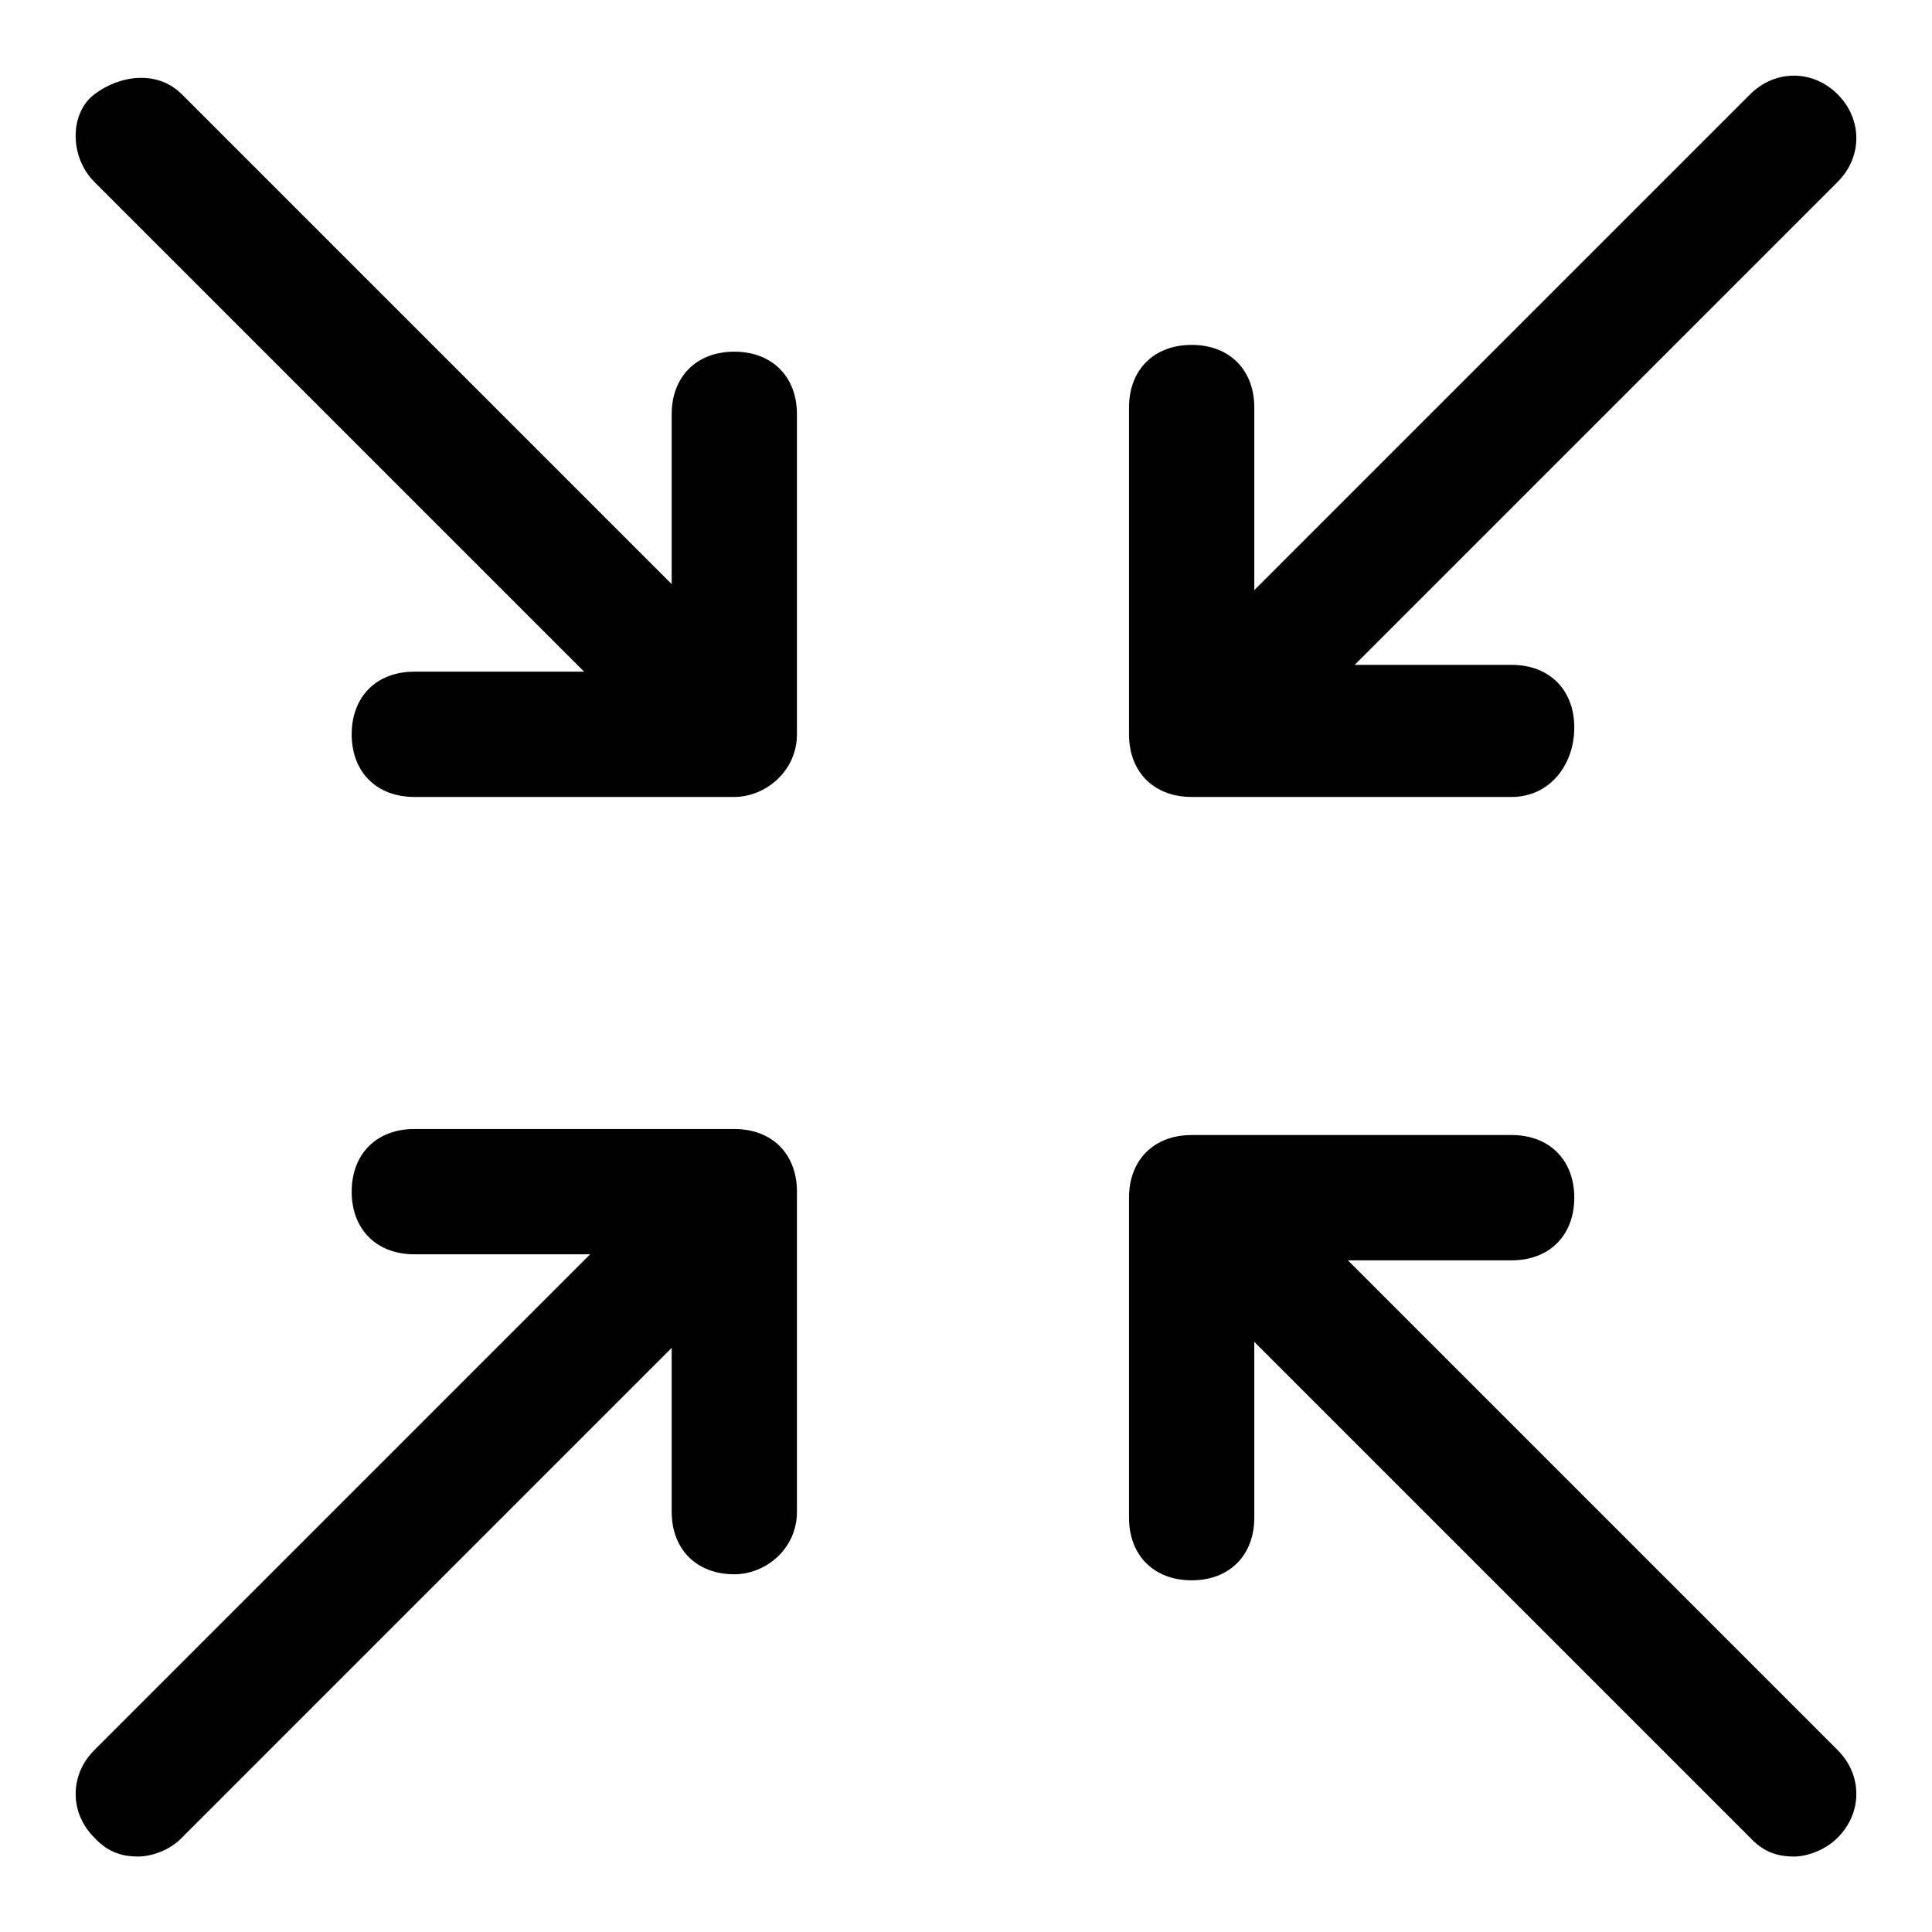
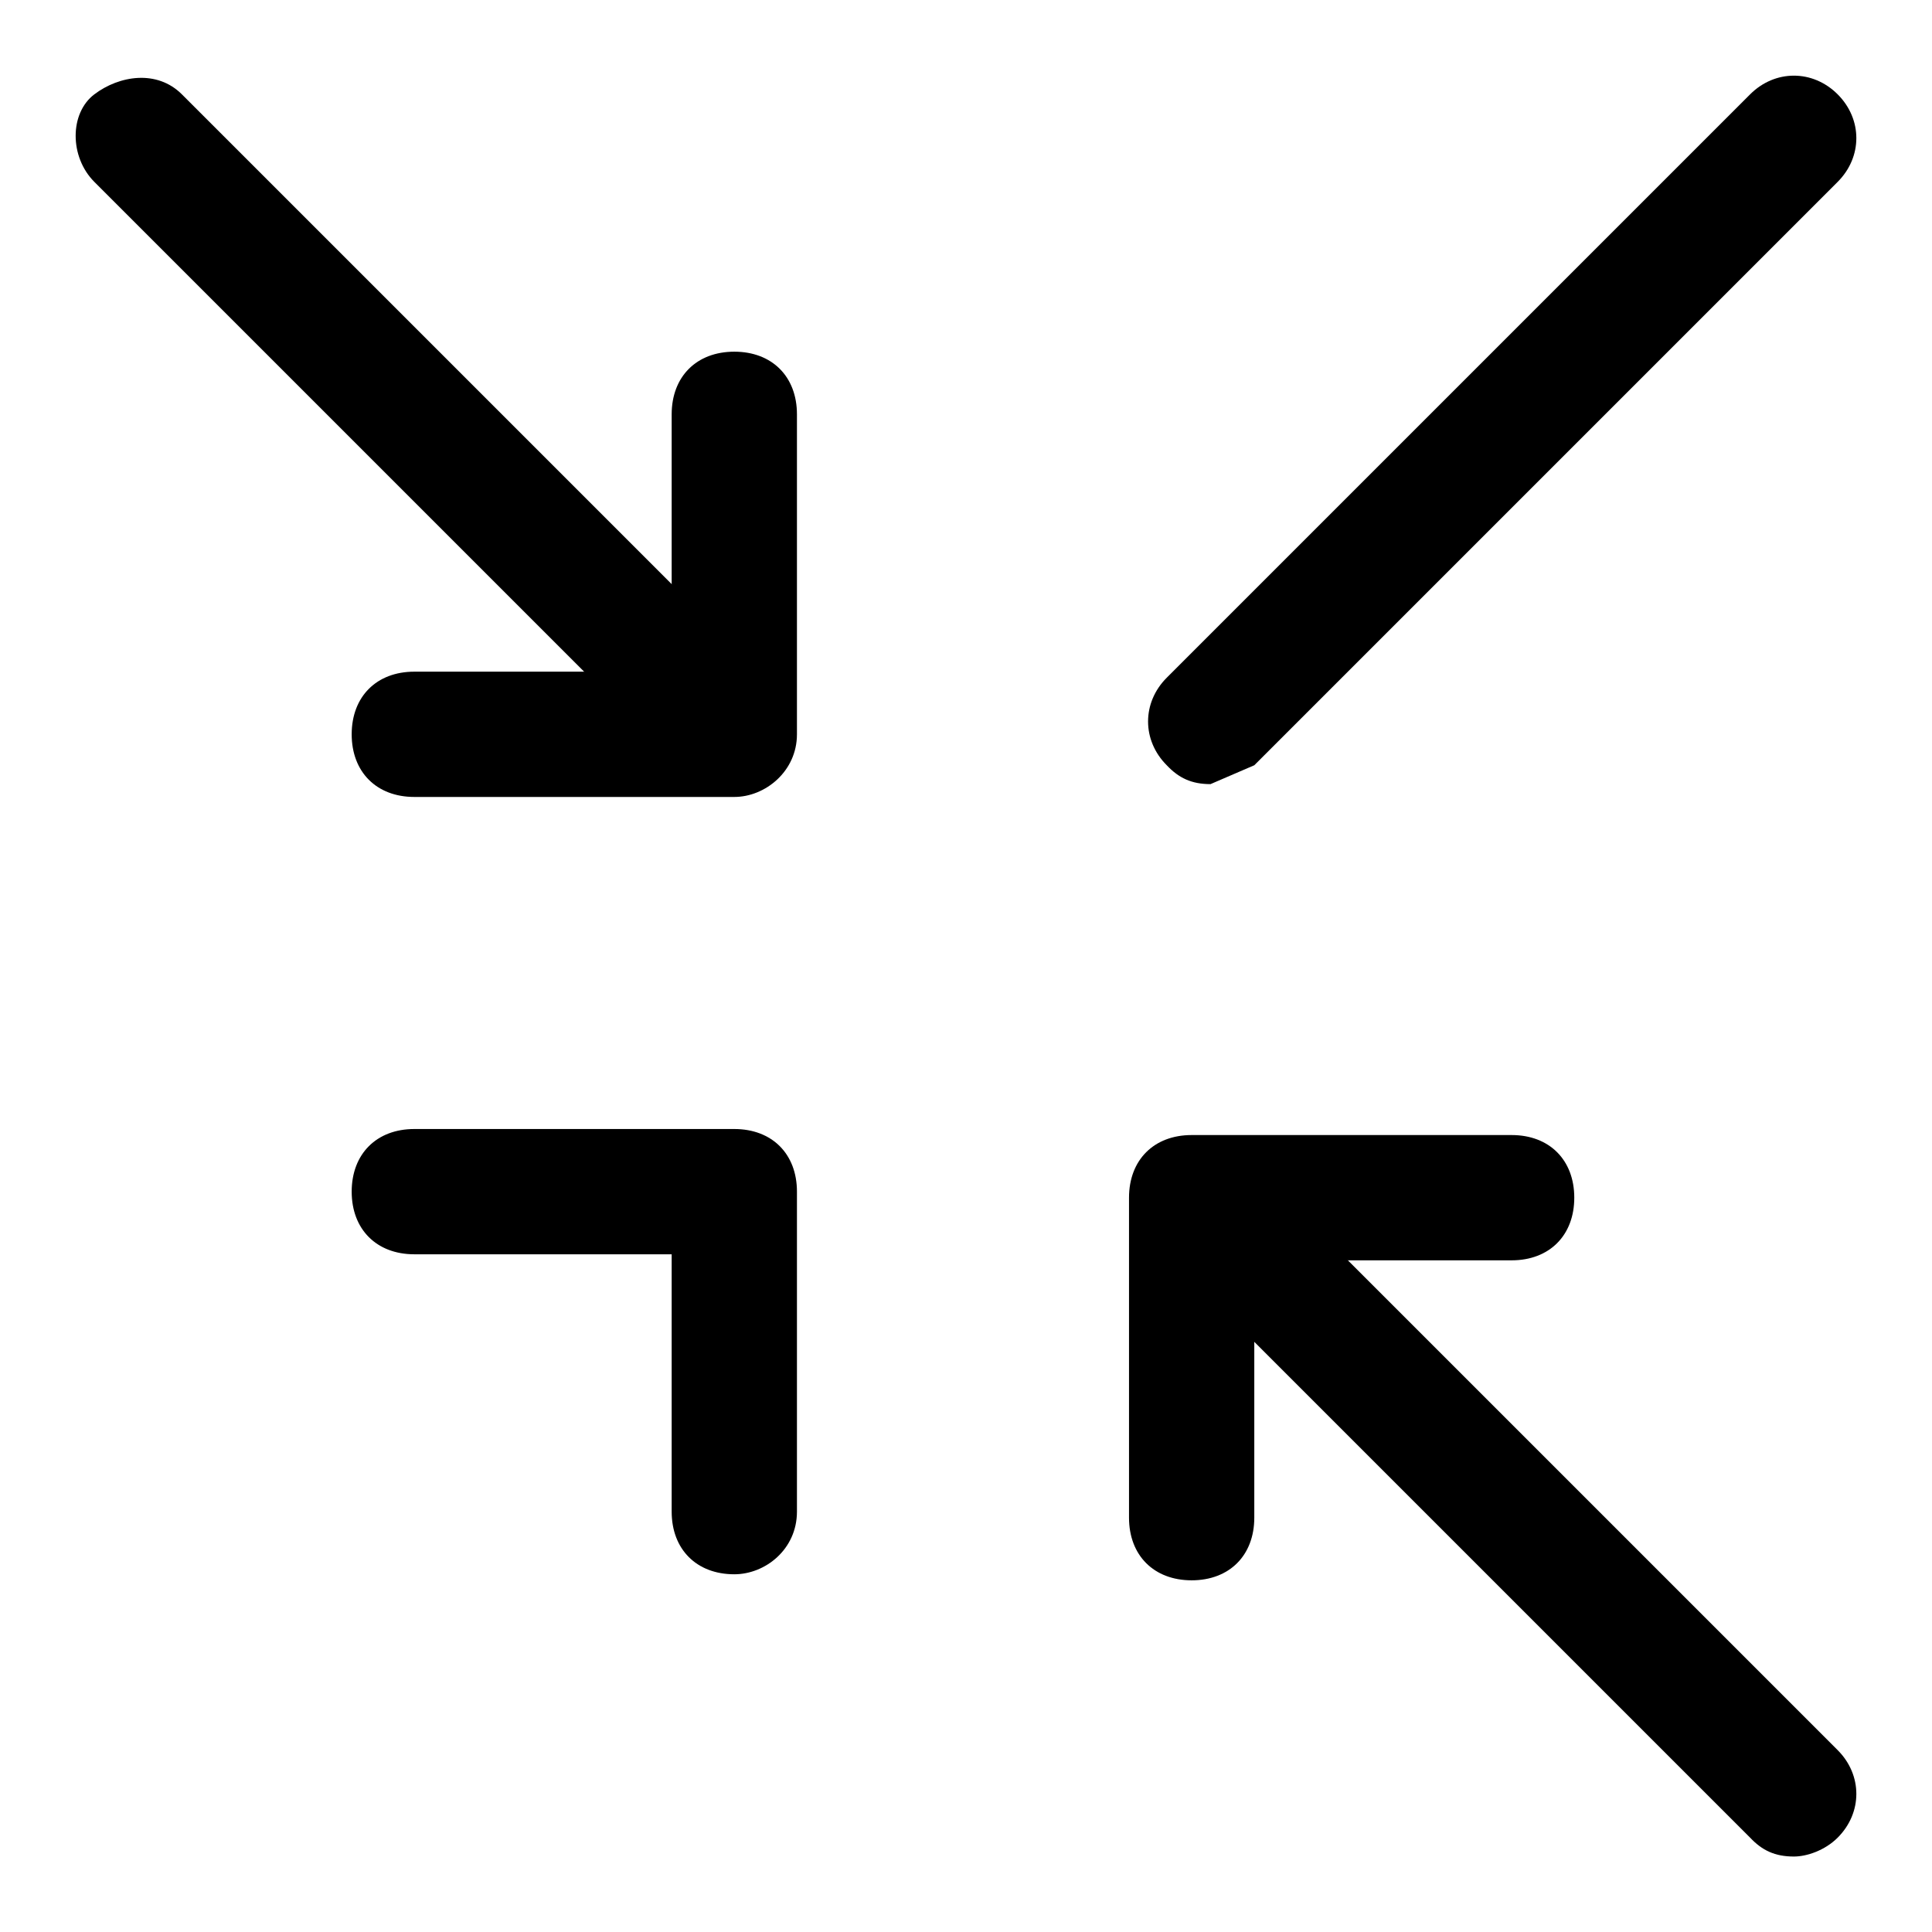
<svg xmlns="http://www.w3.org/2000/svg" version="1.1" x="0px" y="0px" viewBox="0 0 256 256" enable-background="new 0 0 256 256" xml:space="preserve">
  <g>
-     <path fill="#000000" d="M160.4,103.9c-2.5,0-4.2-0.8-5.8-2.5c-3.3-3.3-3.3-8.3,0-11.6l77.3-77.3c3.3-3.3,8.3-3.3,11.6,0 c3.3,3.3,3.3,8.3,0,11.6l-77.3,77.3C164.6,103.1,162.1,103.9,160.4,103.9z" />
-     <path fill="#000000" d="M200.3,105.6h-42.4c-5,0-8.3-3.3-8.3-8.3V54c0-5,3.3-8.3,8.3-8.3c5,0,8.3,3.3,8.3,8.3v34.1h34.1 c5,0,8.3,3.3,8.3,8.3C208.6,101.4,205.3,105.6,200.3,105.6z M18.3,246c-2.5,0-4.2-0.8-5.8-2.5c-3.3-3.3-3.3-8.3,0-11.6l77.3-77.3 c3.3-3.3,8.3-3.3,11.6,0s3.3,8.3,0,11.6l-77.3,77.3C22.5,245.2,20,246,18.3,246z" />
+     <path fill="#000000" d="M160.4,103.9c-2.5,0-4.2-0.8-5.8-2.5c-3.3-3.3-3.3-8.3,0-11.6l77.3-77.3c3.3-3.3,8.3-3.3,11.6,0 c3.3,3.3,3.3,8.3,0,11.6l-77.3,77.3z" />
    <path fill="#000000" d="M97.3,208.6c-5,0-8.3-3.3-8.3-8.3v-34.1H54.9c-5,0-8.3-3.3-8.3-8.3s3.3-8.3,8.3-8.3h42.4 c5,0,8.3,3.3,8.3,8.3v42.4C105.6,205.3,101.4,208.6,97.3,208.6z M237.7,246c-2.5,0-4.2-0.8-5.8-2.5l-77.3-77.3 c-3.3-3.3-3.3-8.3,0-11.6s8.3-3.3,11.6,0l77.3,77.3c3.3,3.3,3.3,8.3,0,11.6C241.8,245.2,239.4,246,237.7,246L237.7,246z" />
    <path fill="#000000" d="M157.9,209.4c-5,0-8.3-3.3-8.3-8.3v-42.4c0-5,3.3-8.3,8.3-8.3h42.4c5,0,8.3,3.3,8.3,8.3 c0,5-3.3,8.3-8.3,8.3h-34.1v34.1C166.2,206.1,162.9,209.4,157.9,209.4z M95.6,103.9c-2.5,0-4.2-0.8-5.8-2.5L12.5,24.1 c-3.3-3.3-3.3-9.1,0-11.6c3.3-2.5,8.3-3.3,11.6,0l77.3,77.3c3.3,3.3,3.3,8.3,0,11.6C99.7,103.1,97.3,103.9,95.6,103.9z" />
    <path fill="#000000" d="M97.3,105.6H54.9c-5,0-8.3-3.3-8.3-8.3c0-5,3.3-8.3,8.3-8.3h34.1V54.9c0-5,3.3-8.3,8.3-8.3 c5,0,8.3,3.3,8.3,8.3v42.4C105.6,102.2,101.4,105.6,97.3,105.6z" />
  </g>
</svg>